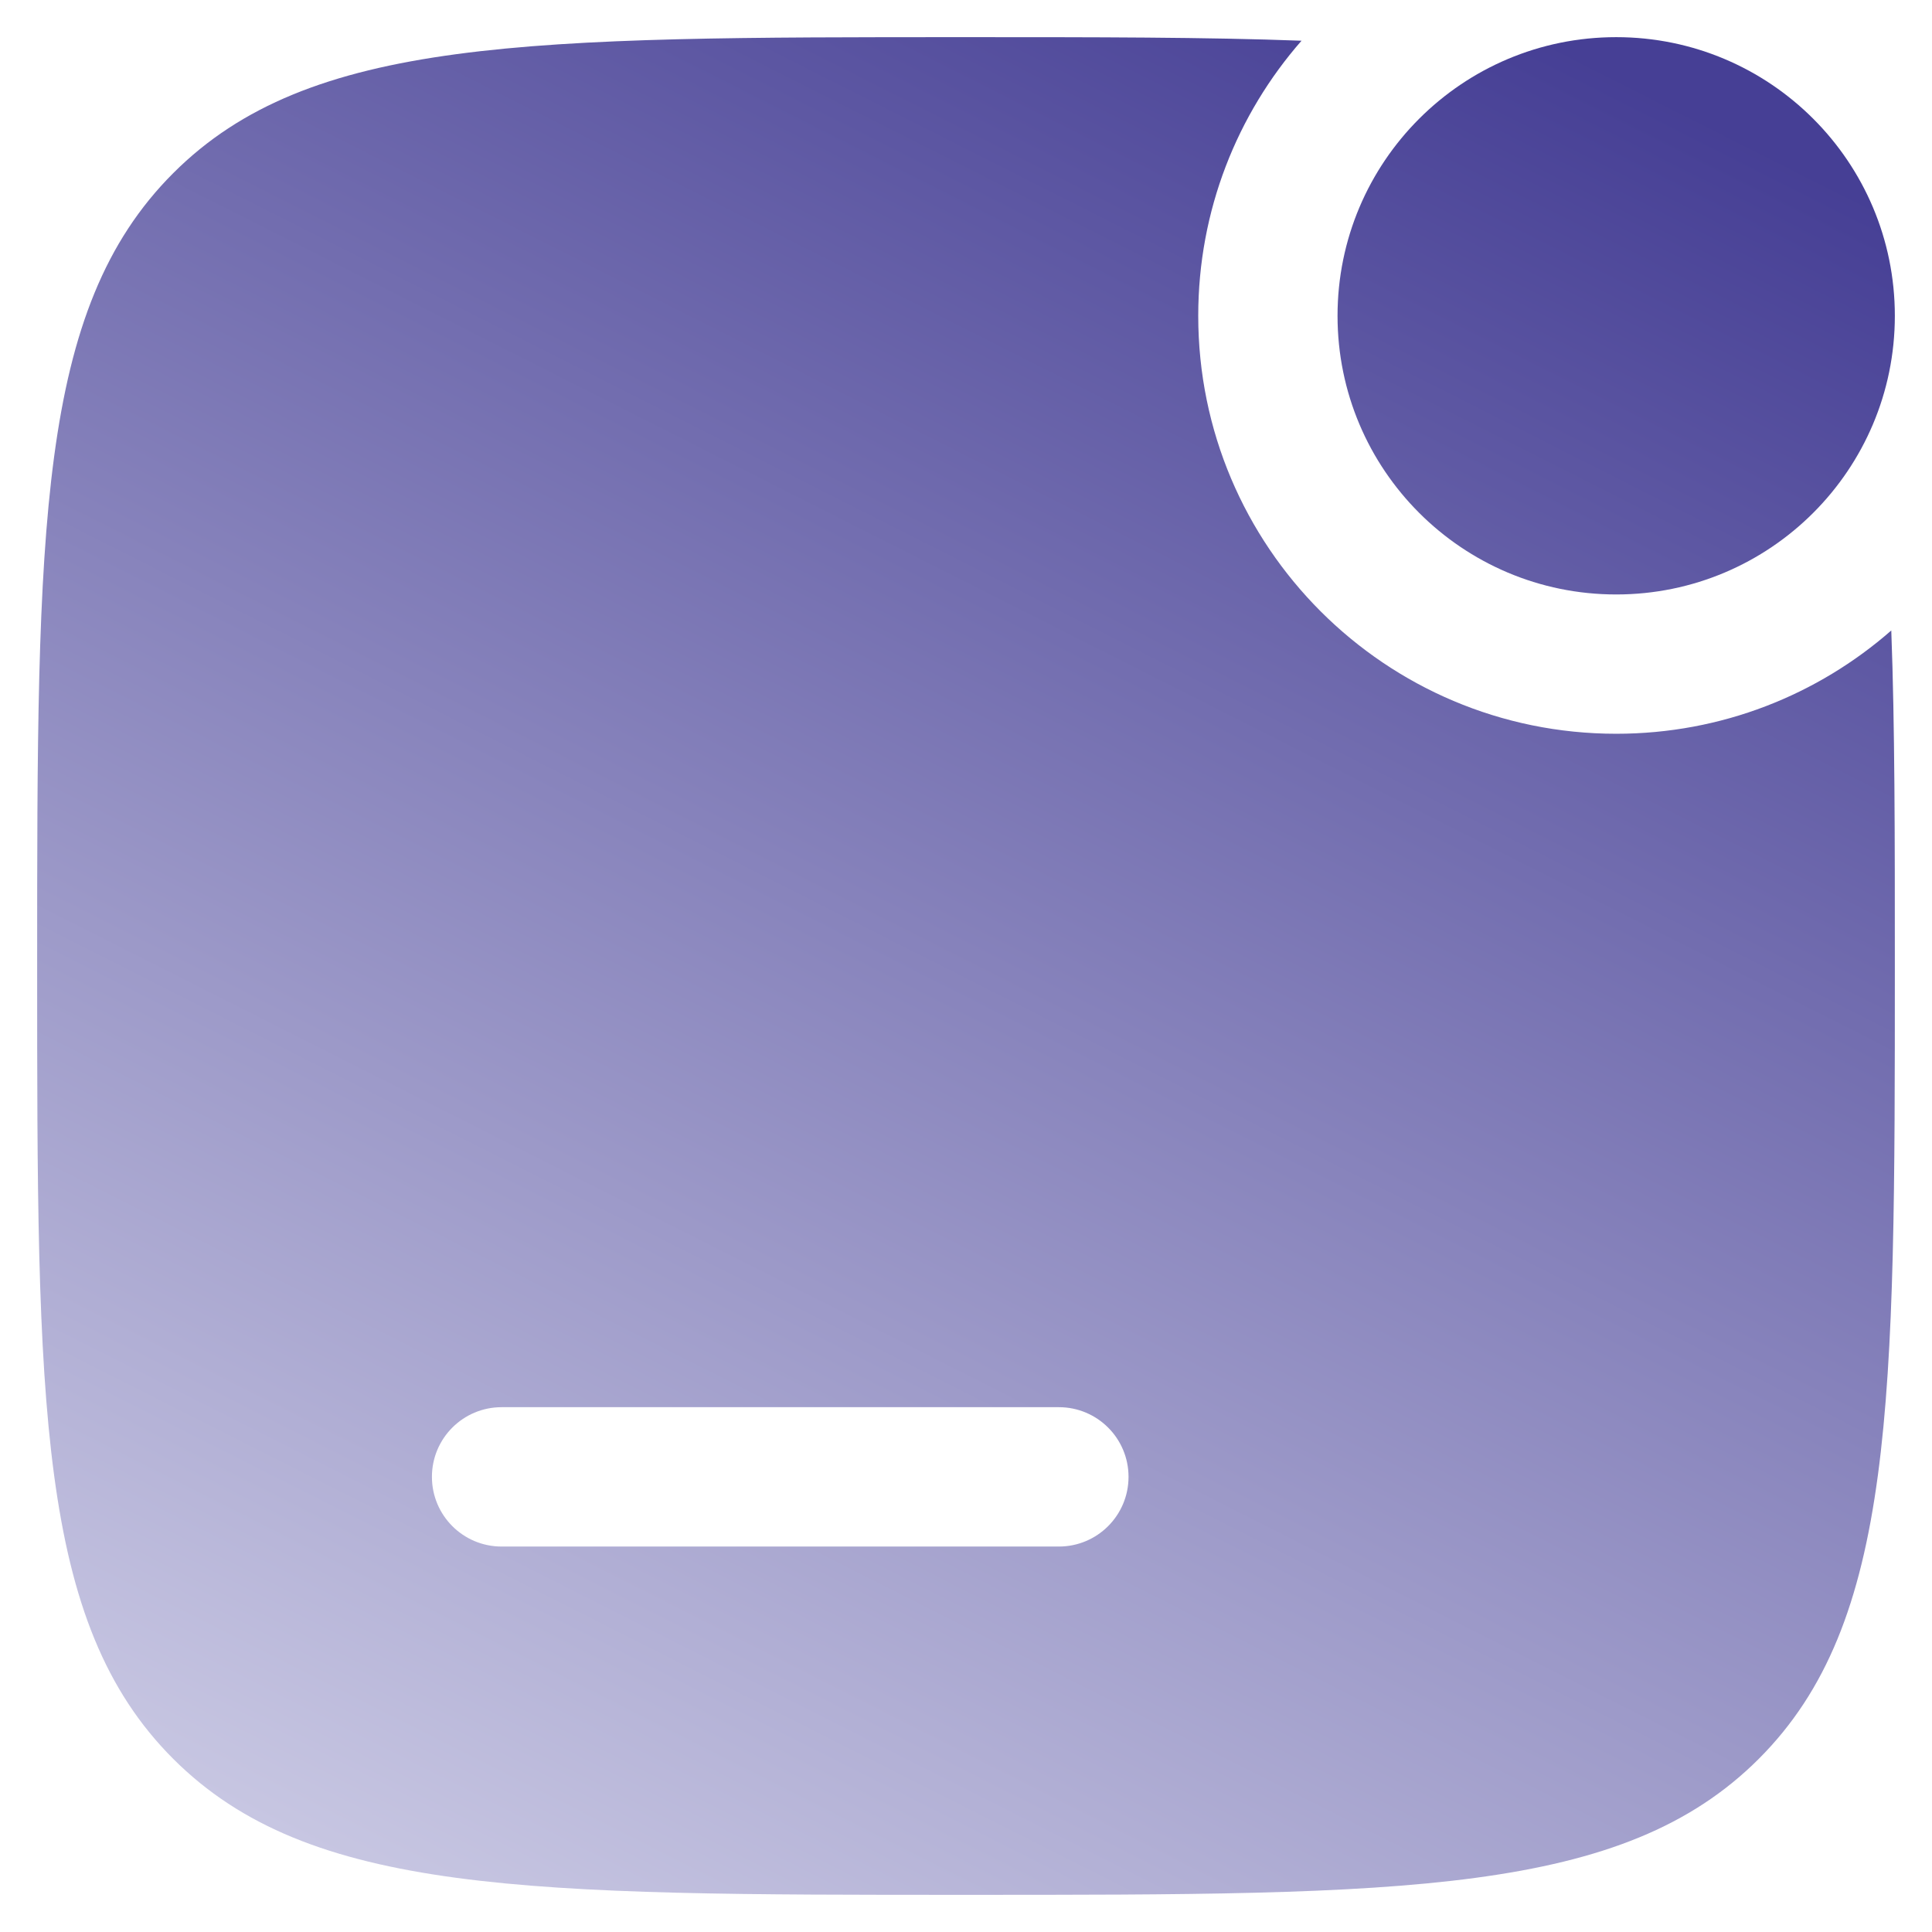
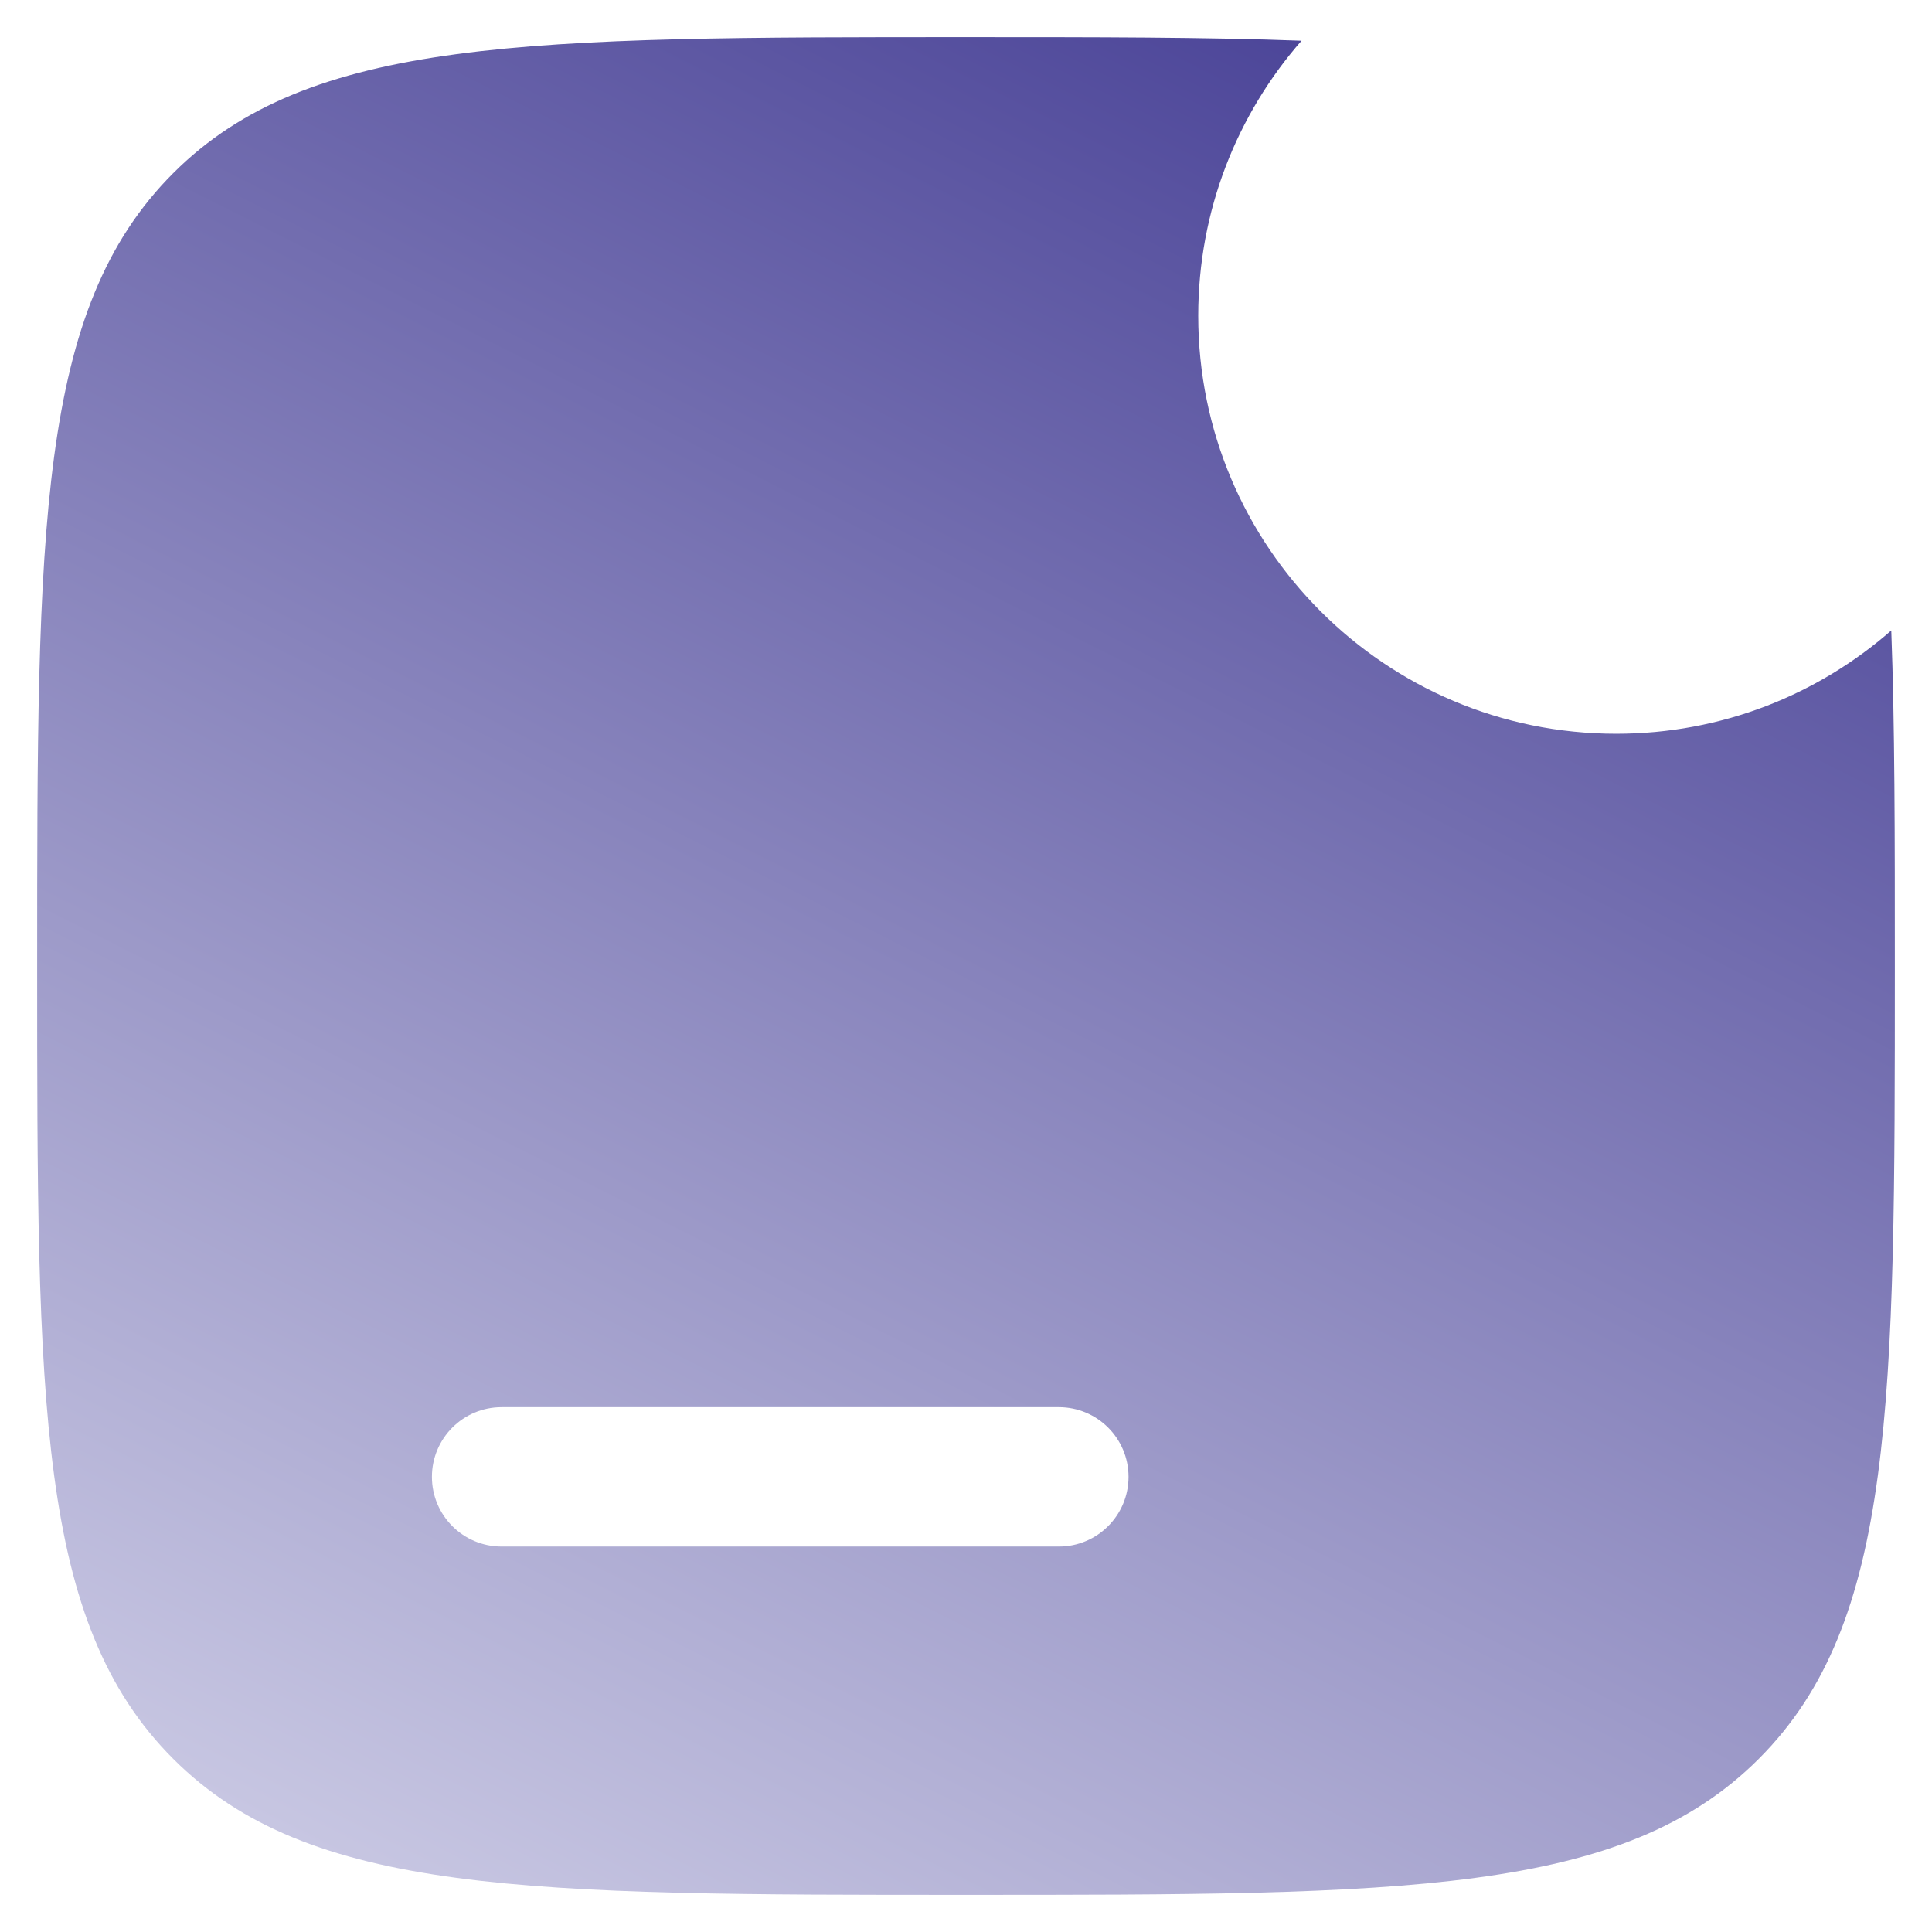
<svg xmlns="http://www.w3.org/2000/svg" width="39" height="39" viewBox="0 0 39 39" fill="none">
-   <path d="M38.25 6.375C38.25 9.482 35.732 12 32.625 12C29.518 12 27 9.482 27 6.375C27 3.268 29.518 0.75 32.625 0.75C35.732 0.75 38.25 3.268 38.25 6.375Z" fill="url(#paint0_linear_305_1122)" />
-   <path fill-rule="evenodd" clip-rule="evenodd" d="M8.719 23.25C8.719 22.473 9.348 21.844 10.125 21.844H27C27.777 21.844 28.406 22.473 28.406 23.25C28.406 24.027 27.777 24.656 27 24.656H10.125C9.348 24.656 8.719 24.027 8.719 23.25Z" fill="url(#paint1_linear_305_1122)" />
  <path fill-rule="evenodd" clip-rule="evenodd" d="M3.496 35.504C6.242 38.25 10.661 38.25 19.5 38.25C28.339 38.25 32.758 38.25 35.504 35.504C38.25 32.758 38.25 28.339 38.25 19.5C38.25 16.877 38.25 14.644 38.178 12.727C36.694 14.026 34.752 14.812 32.625 14.812C27.965 14.812 24.188 11.035 24.188 6.375C24.188 4.248 24.974 2.306 26.273 0.822C24.356 0.75 22.123 0.75 19.5 0.75C10.661 0.75 6.242 0.75 3.496 3.496C0.75 6.242 0.75 10.661 0.75 19.5C0.75 28.339 0.75 32.758 3.496 35.504ZM8.719 29.812C8.719 29.036 9.348 28.406 10.125 28.406H21.375C22.152 28.406 22.781 29.036 22.781 29.812C22.781 30.589 22.152 31.219 21.375 31.219H10.125C9.348 31.219 8.719 30.589 8.719 29.812Z" fill="url(#paint2_linear_305_1122)" />
  <defs>
    <linearGradient id="paint0_linear_305_1122" x1="31.219" y1="0.75" x2="11.16" y2="40.45" gradientUnits="userSpaceOnUse">
      <stop stop-color="#463F95" />
      <stop offset="1" stop-color="#C9C8E3" />
    </linearGradient>
    <linearGradient id="paint1_linear_305_1122" x1="31.219" y1="0.75" x2="11.16" y2="40.45" gradientUnits="userSpaceOnUse">
      <stop stop-color="#463F95" />
      <stop offset="1" stop-color="#C9C8E3" />
    </linearGradient>
    <linearGradient id="paint2_linear_305_1122" x1="31.219" y1="0.75" x2="11.16" y2="40.45" gradientUnits="userSpaceOnUse">
      <stop stop-color="#463F95" />
      <stop offset="1" stop-color="#C9C8E3" />
    </linearGradient>
  </defs>
</svg>